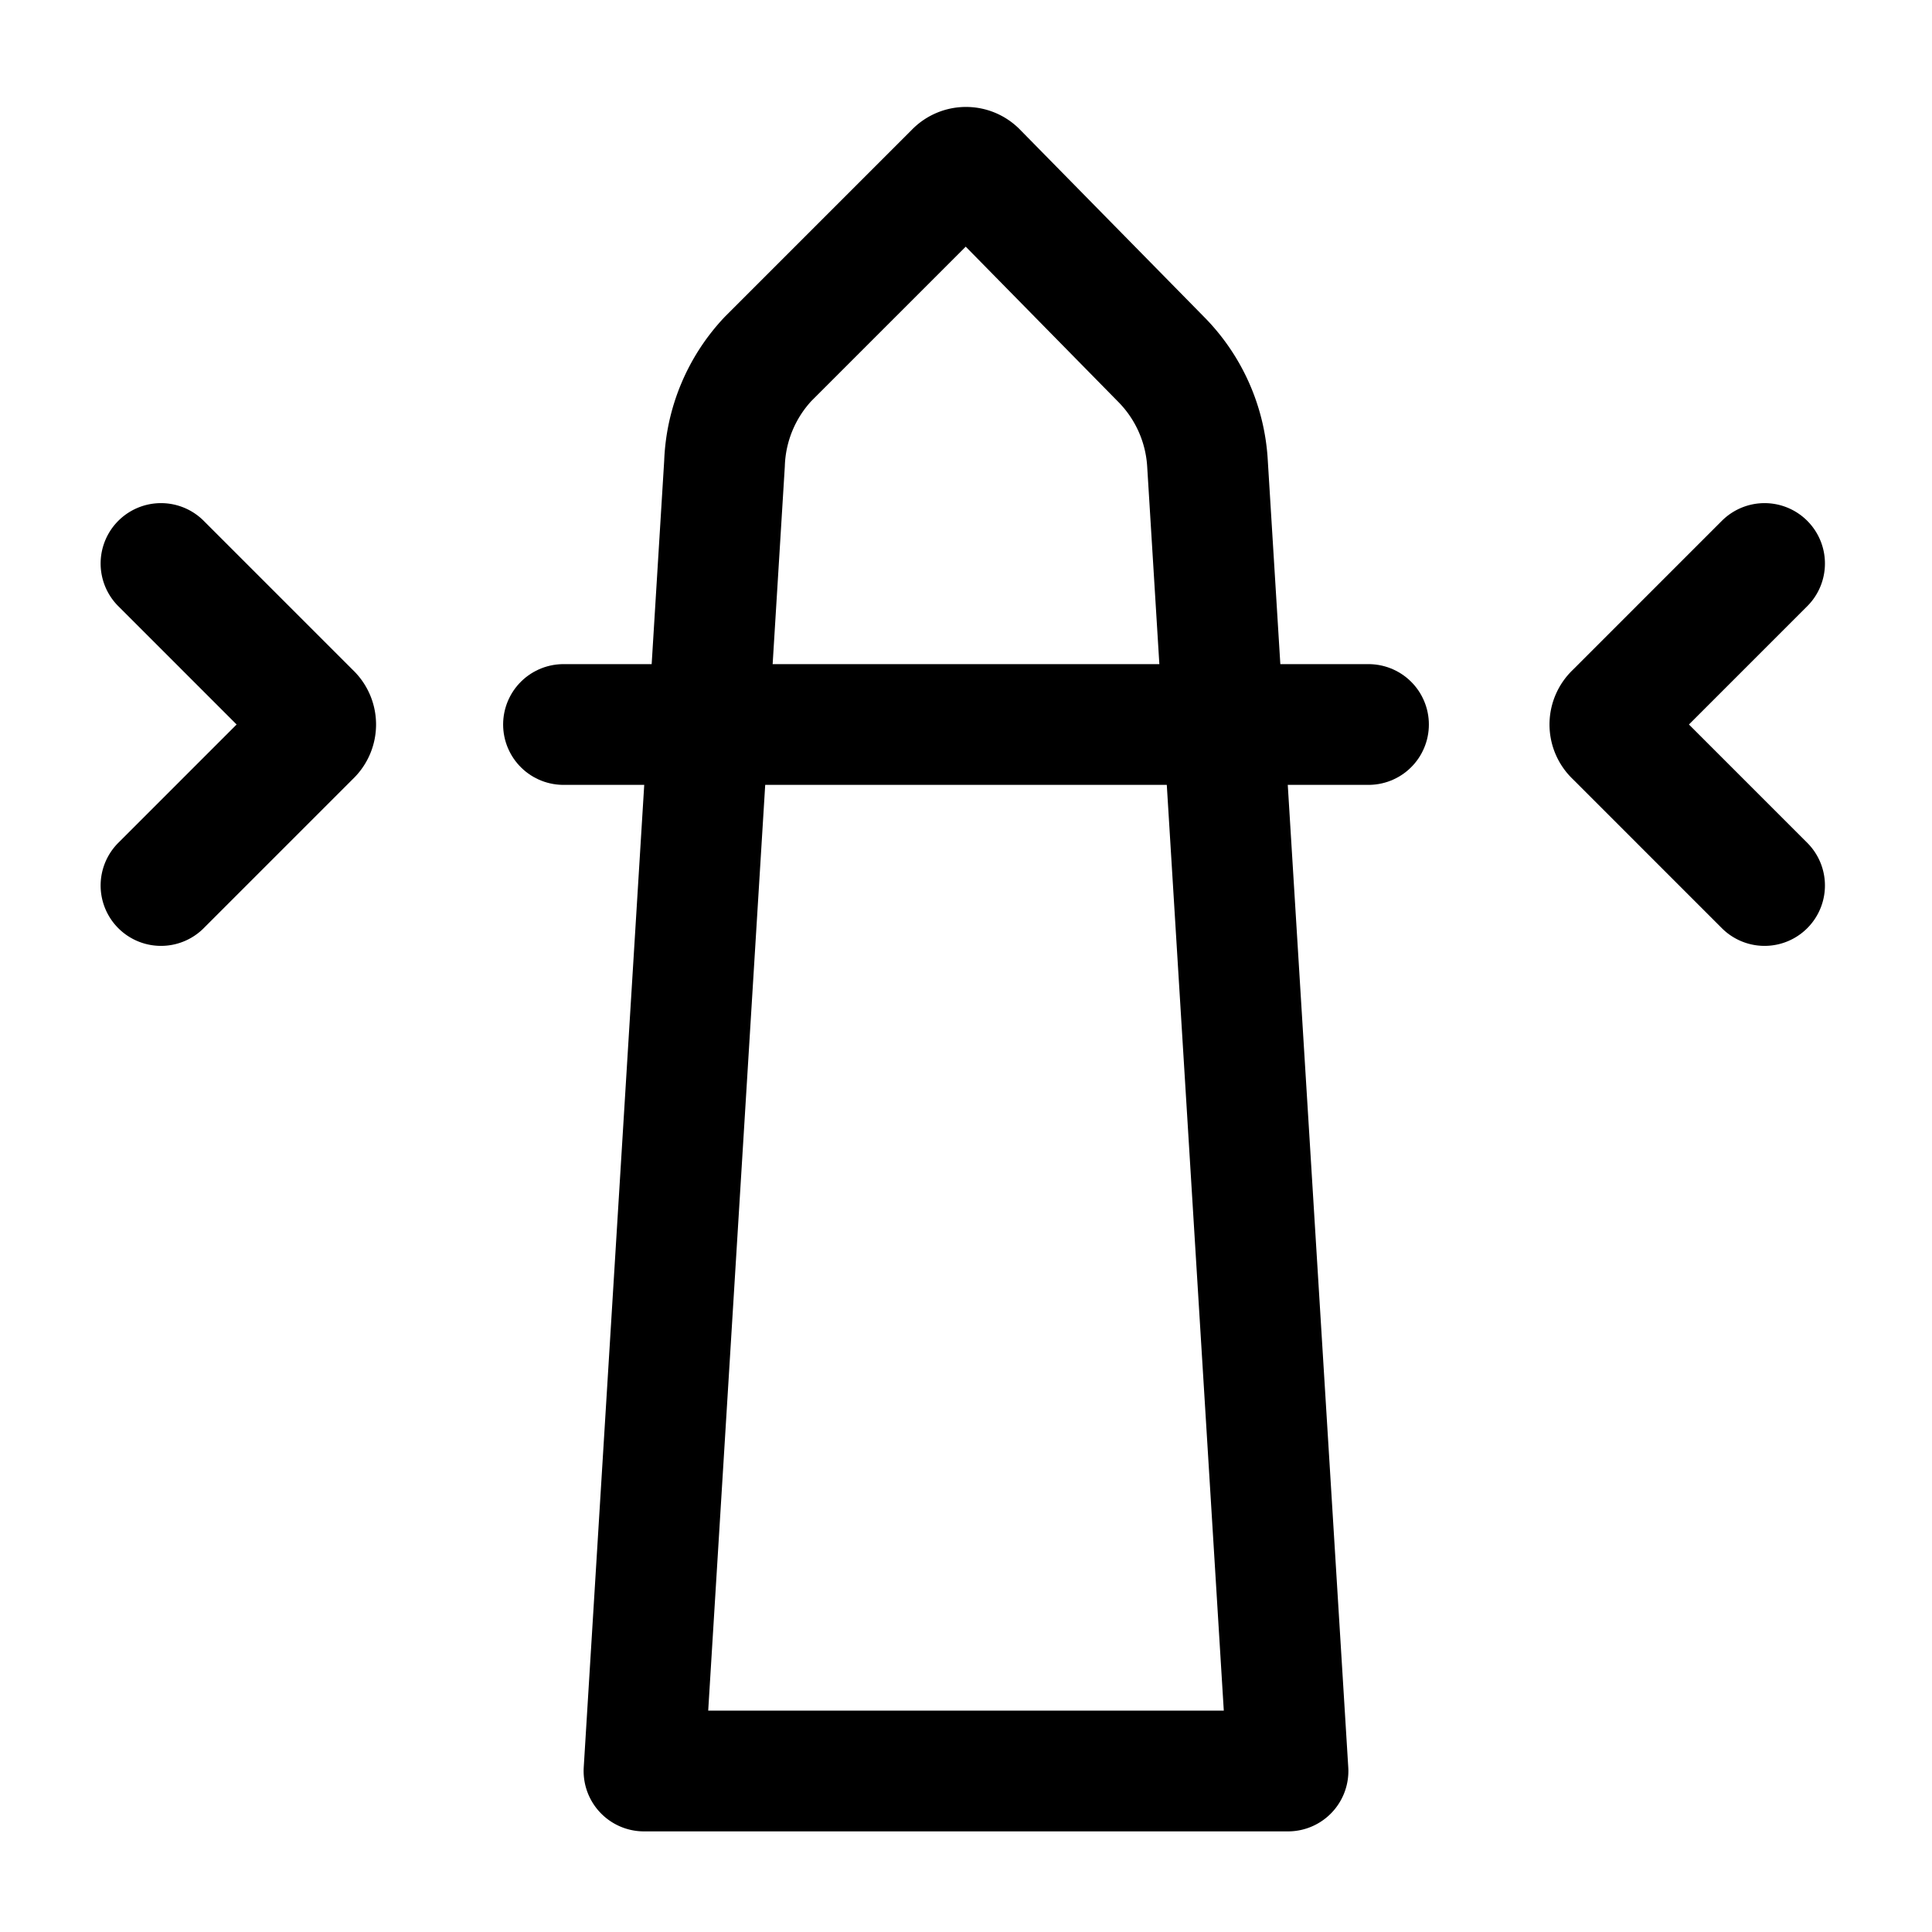
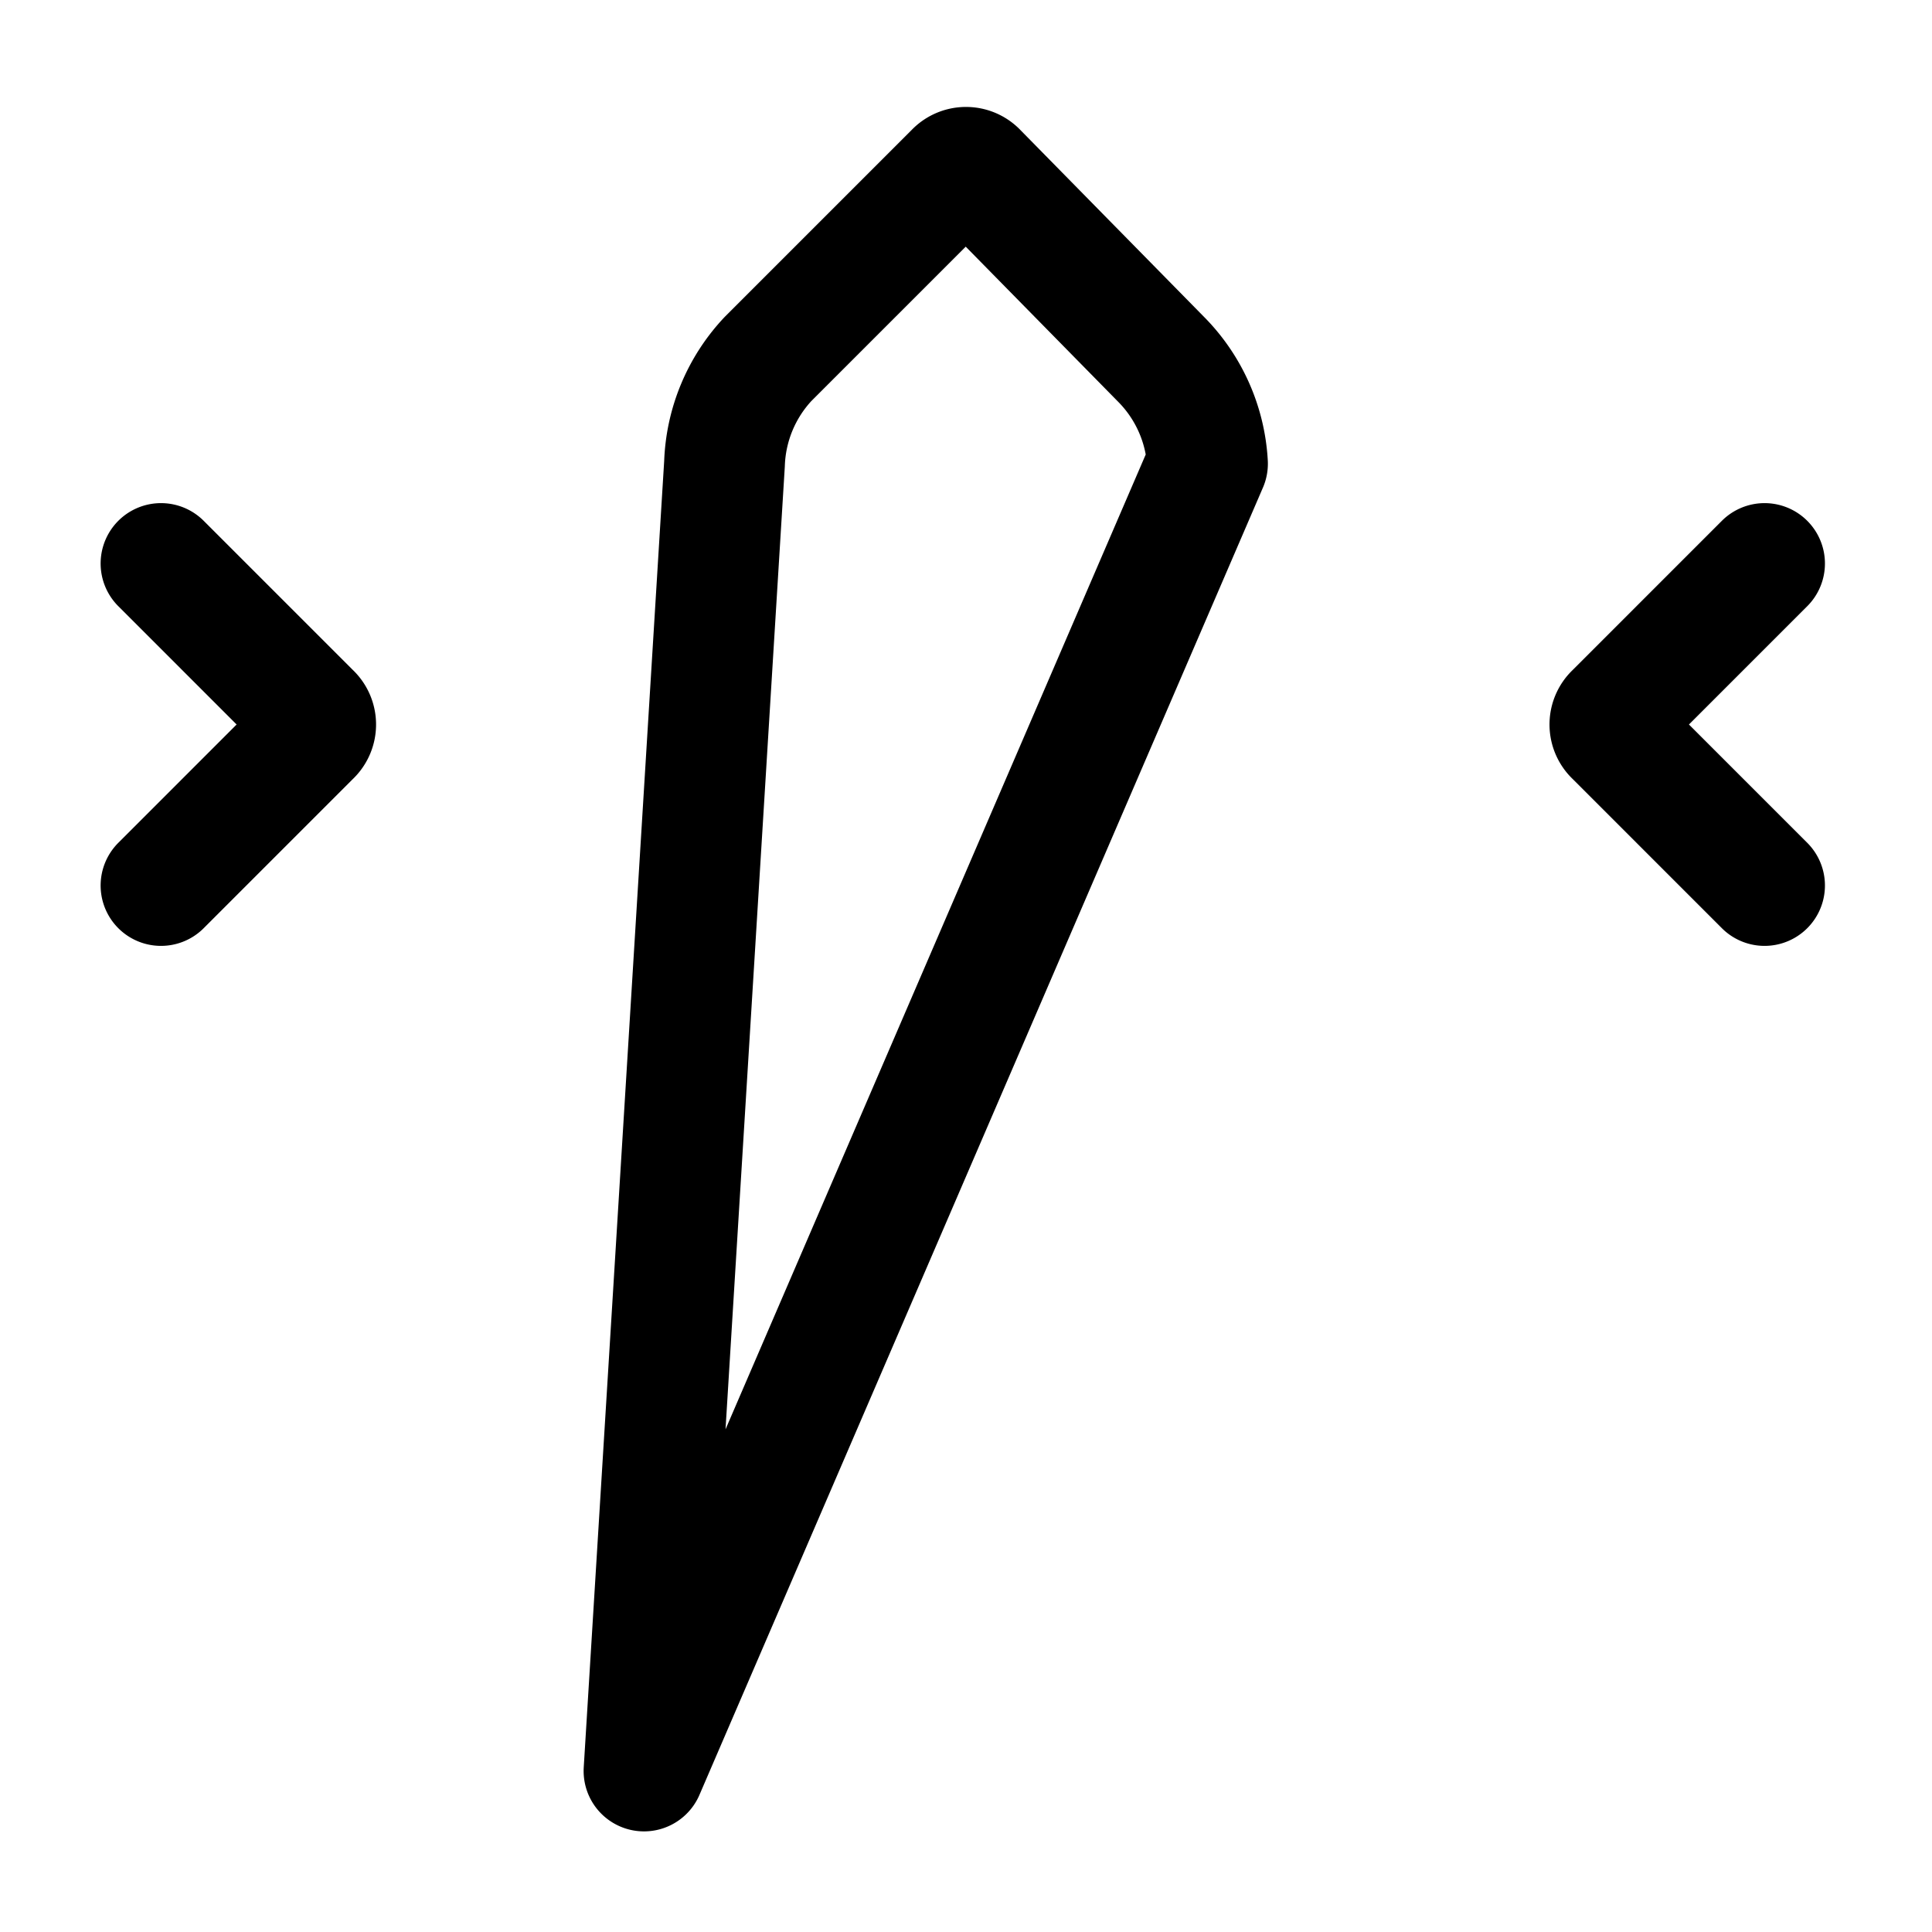
<svg xmlns="http://www.w3.org/2000/svg" width="800px" height="800px" viewBox="0 0 24 24">
  <defs>
    <style>.cls-1,.cls-2{fill:none;stroke:#000000;stroke-linecap:round;stroke-linejoin:round;stroke-width:1.5px;}.cls-1{fill-rule:evenodd;}</style>
  </defs>
  <g id="ic-places-beacon">
-     <path class="cls-1" d="M9,5.76,8,22h8L15,5.76a2,2,0,0,0-.58-1.3L12.14,2.14a.19.19,0,0,0-.28,0L9.54,4.46A2,2,0,0,0,9,5.76Z" />
-     <line class="cls-2" x1="7" y1="9" x2="17" y2="9" />
+     <path class="cls-1" d="M9,5.76,8,22L15,5.76a2,2,0,0,0-.58-1.3L12.14,2.14a.19.19,0,0,0-.28,0L9.54,4.46A2,2,0,0,0,9,5.76Z" />
    <path class="cls-2" d="M2,7,3.86,8.86a.19.19,0,0,1,0,.28L2,11" />
    <path class="cls-2" d="M21.92,11,20.06,9.14a.19.19,0,0,1,0-.28L21.92,7" />
  </g>
</svg>